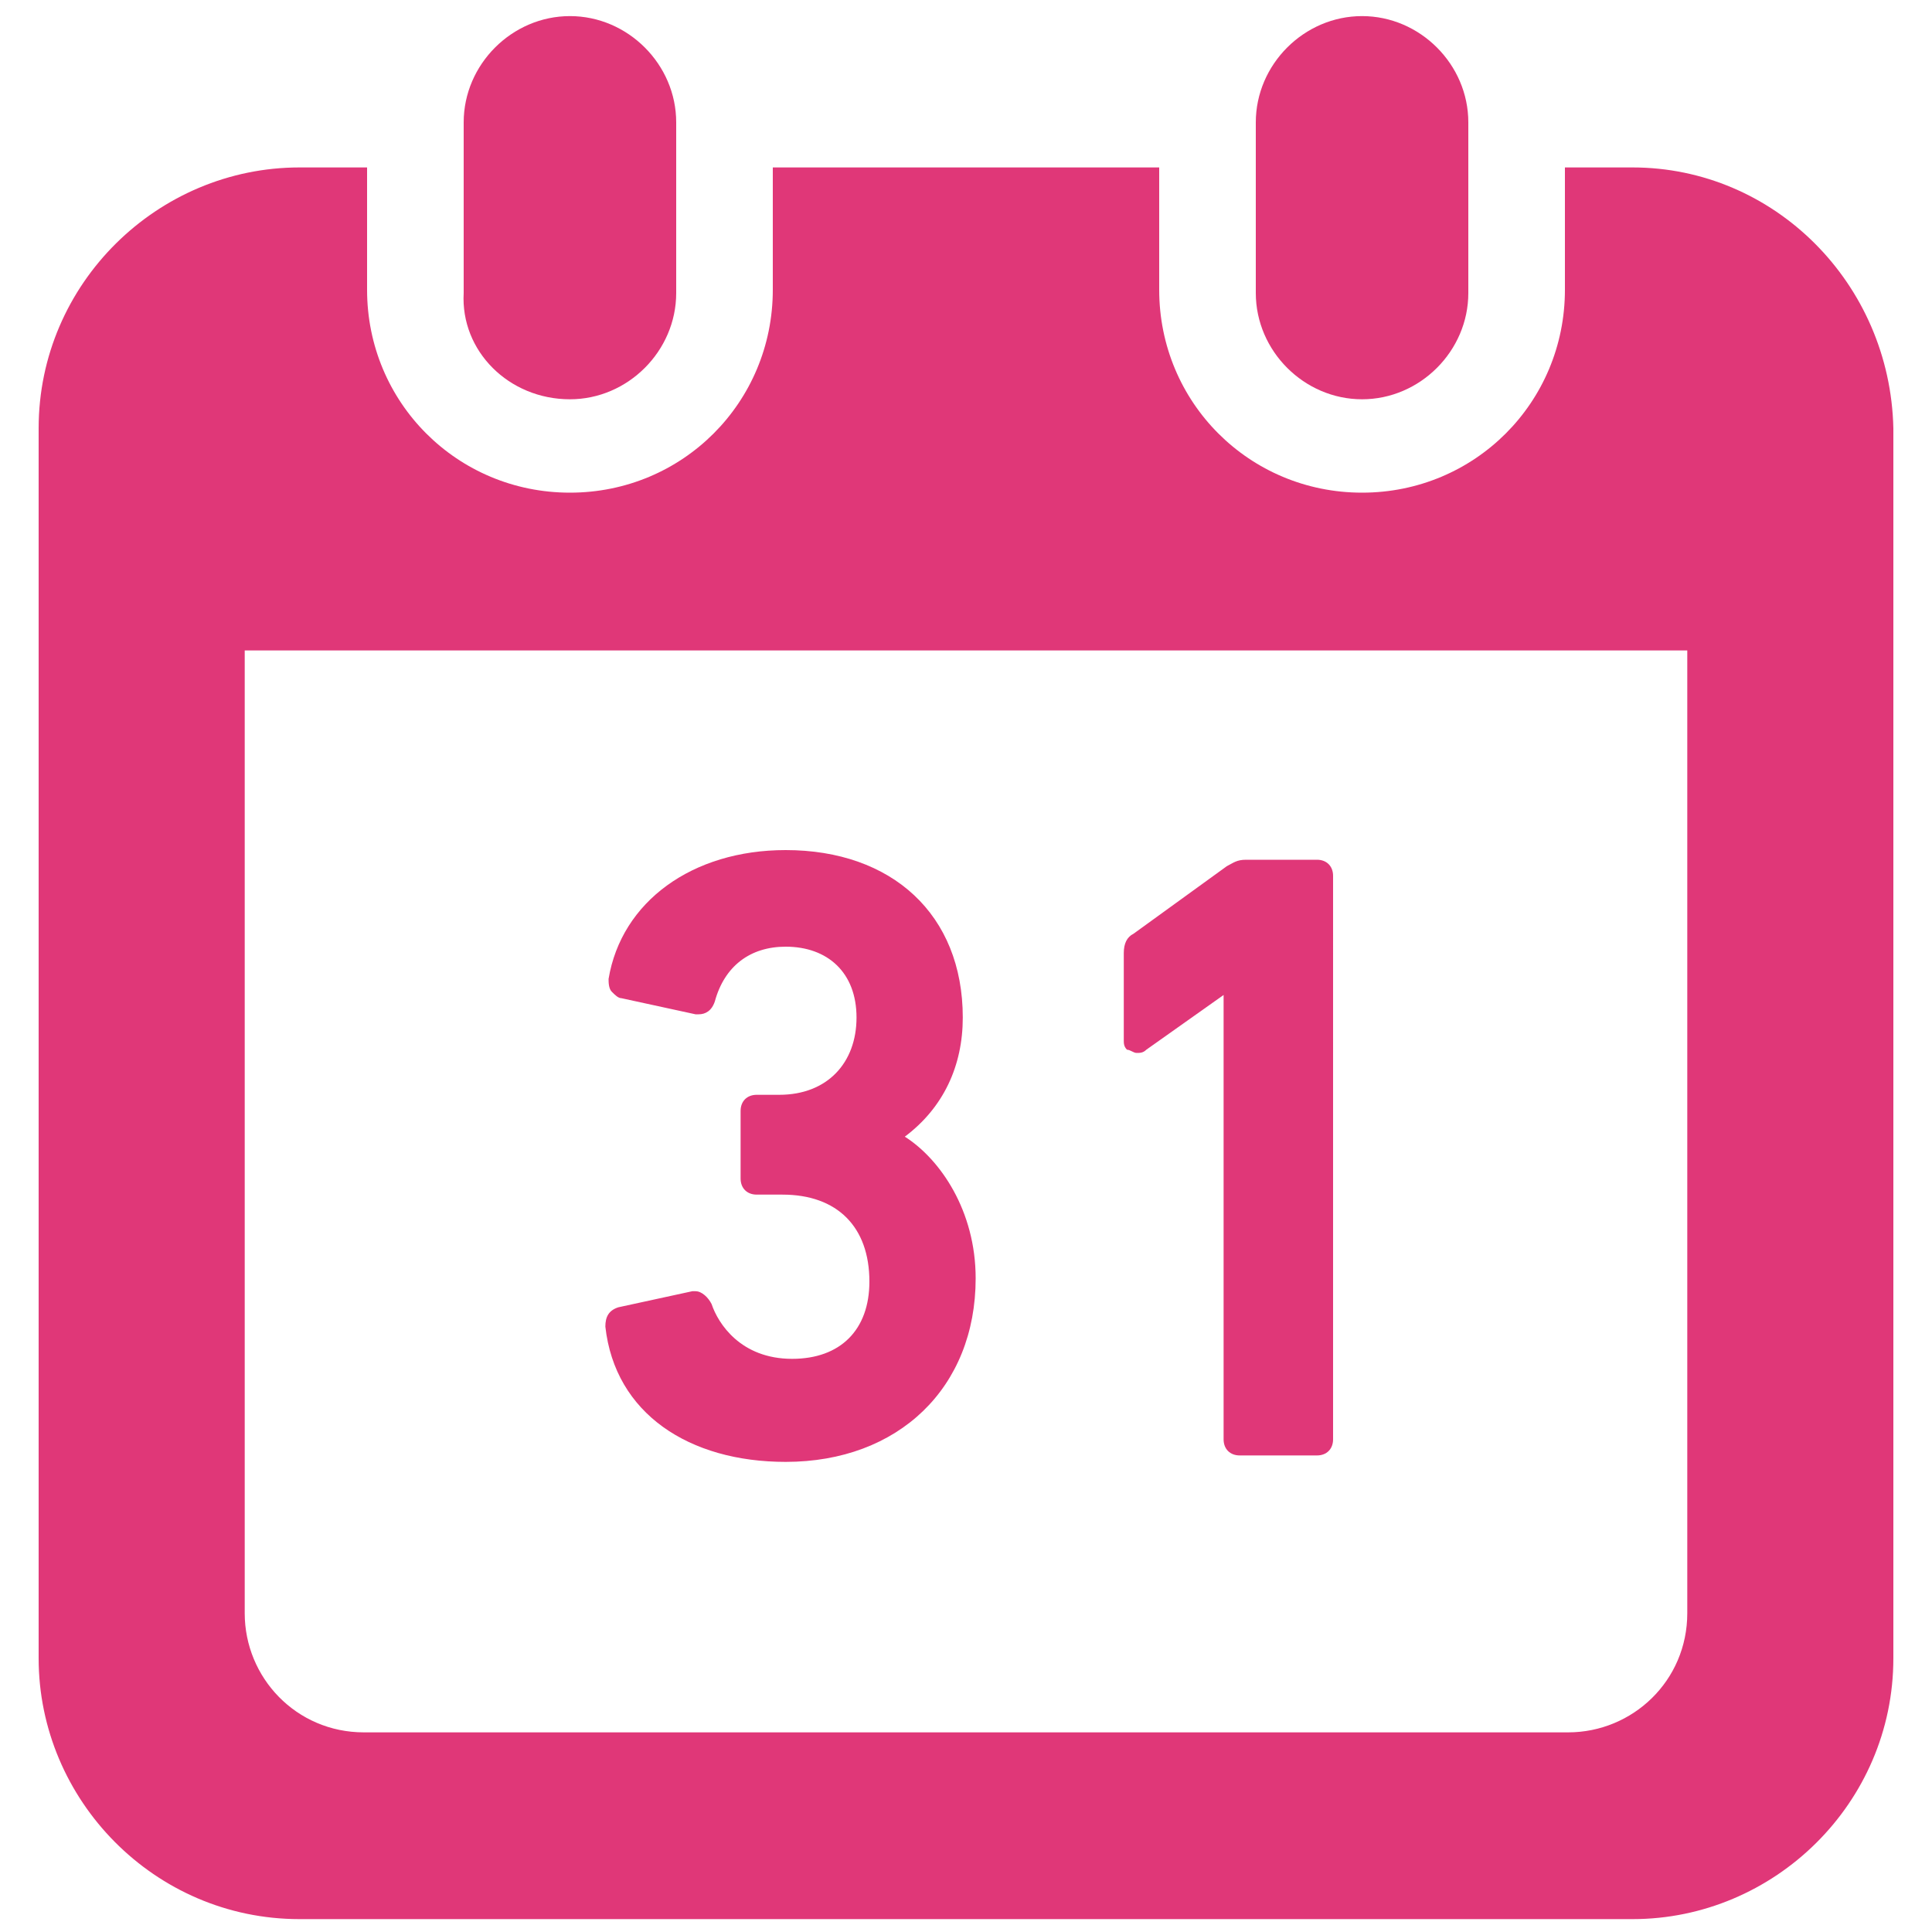
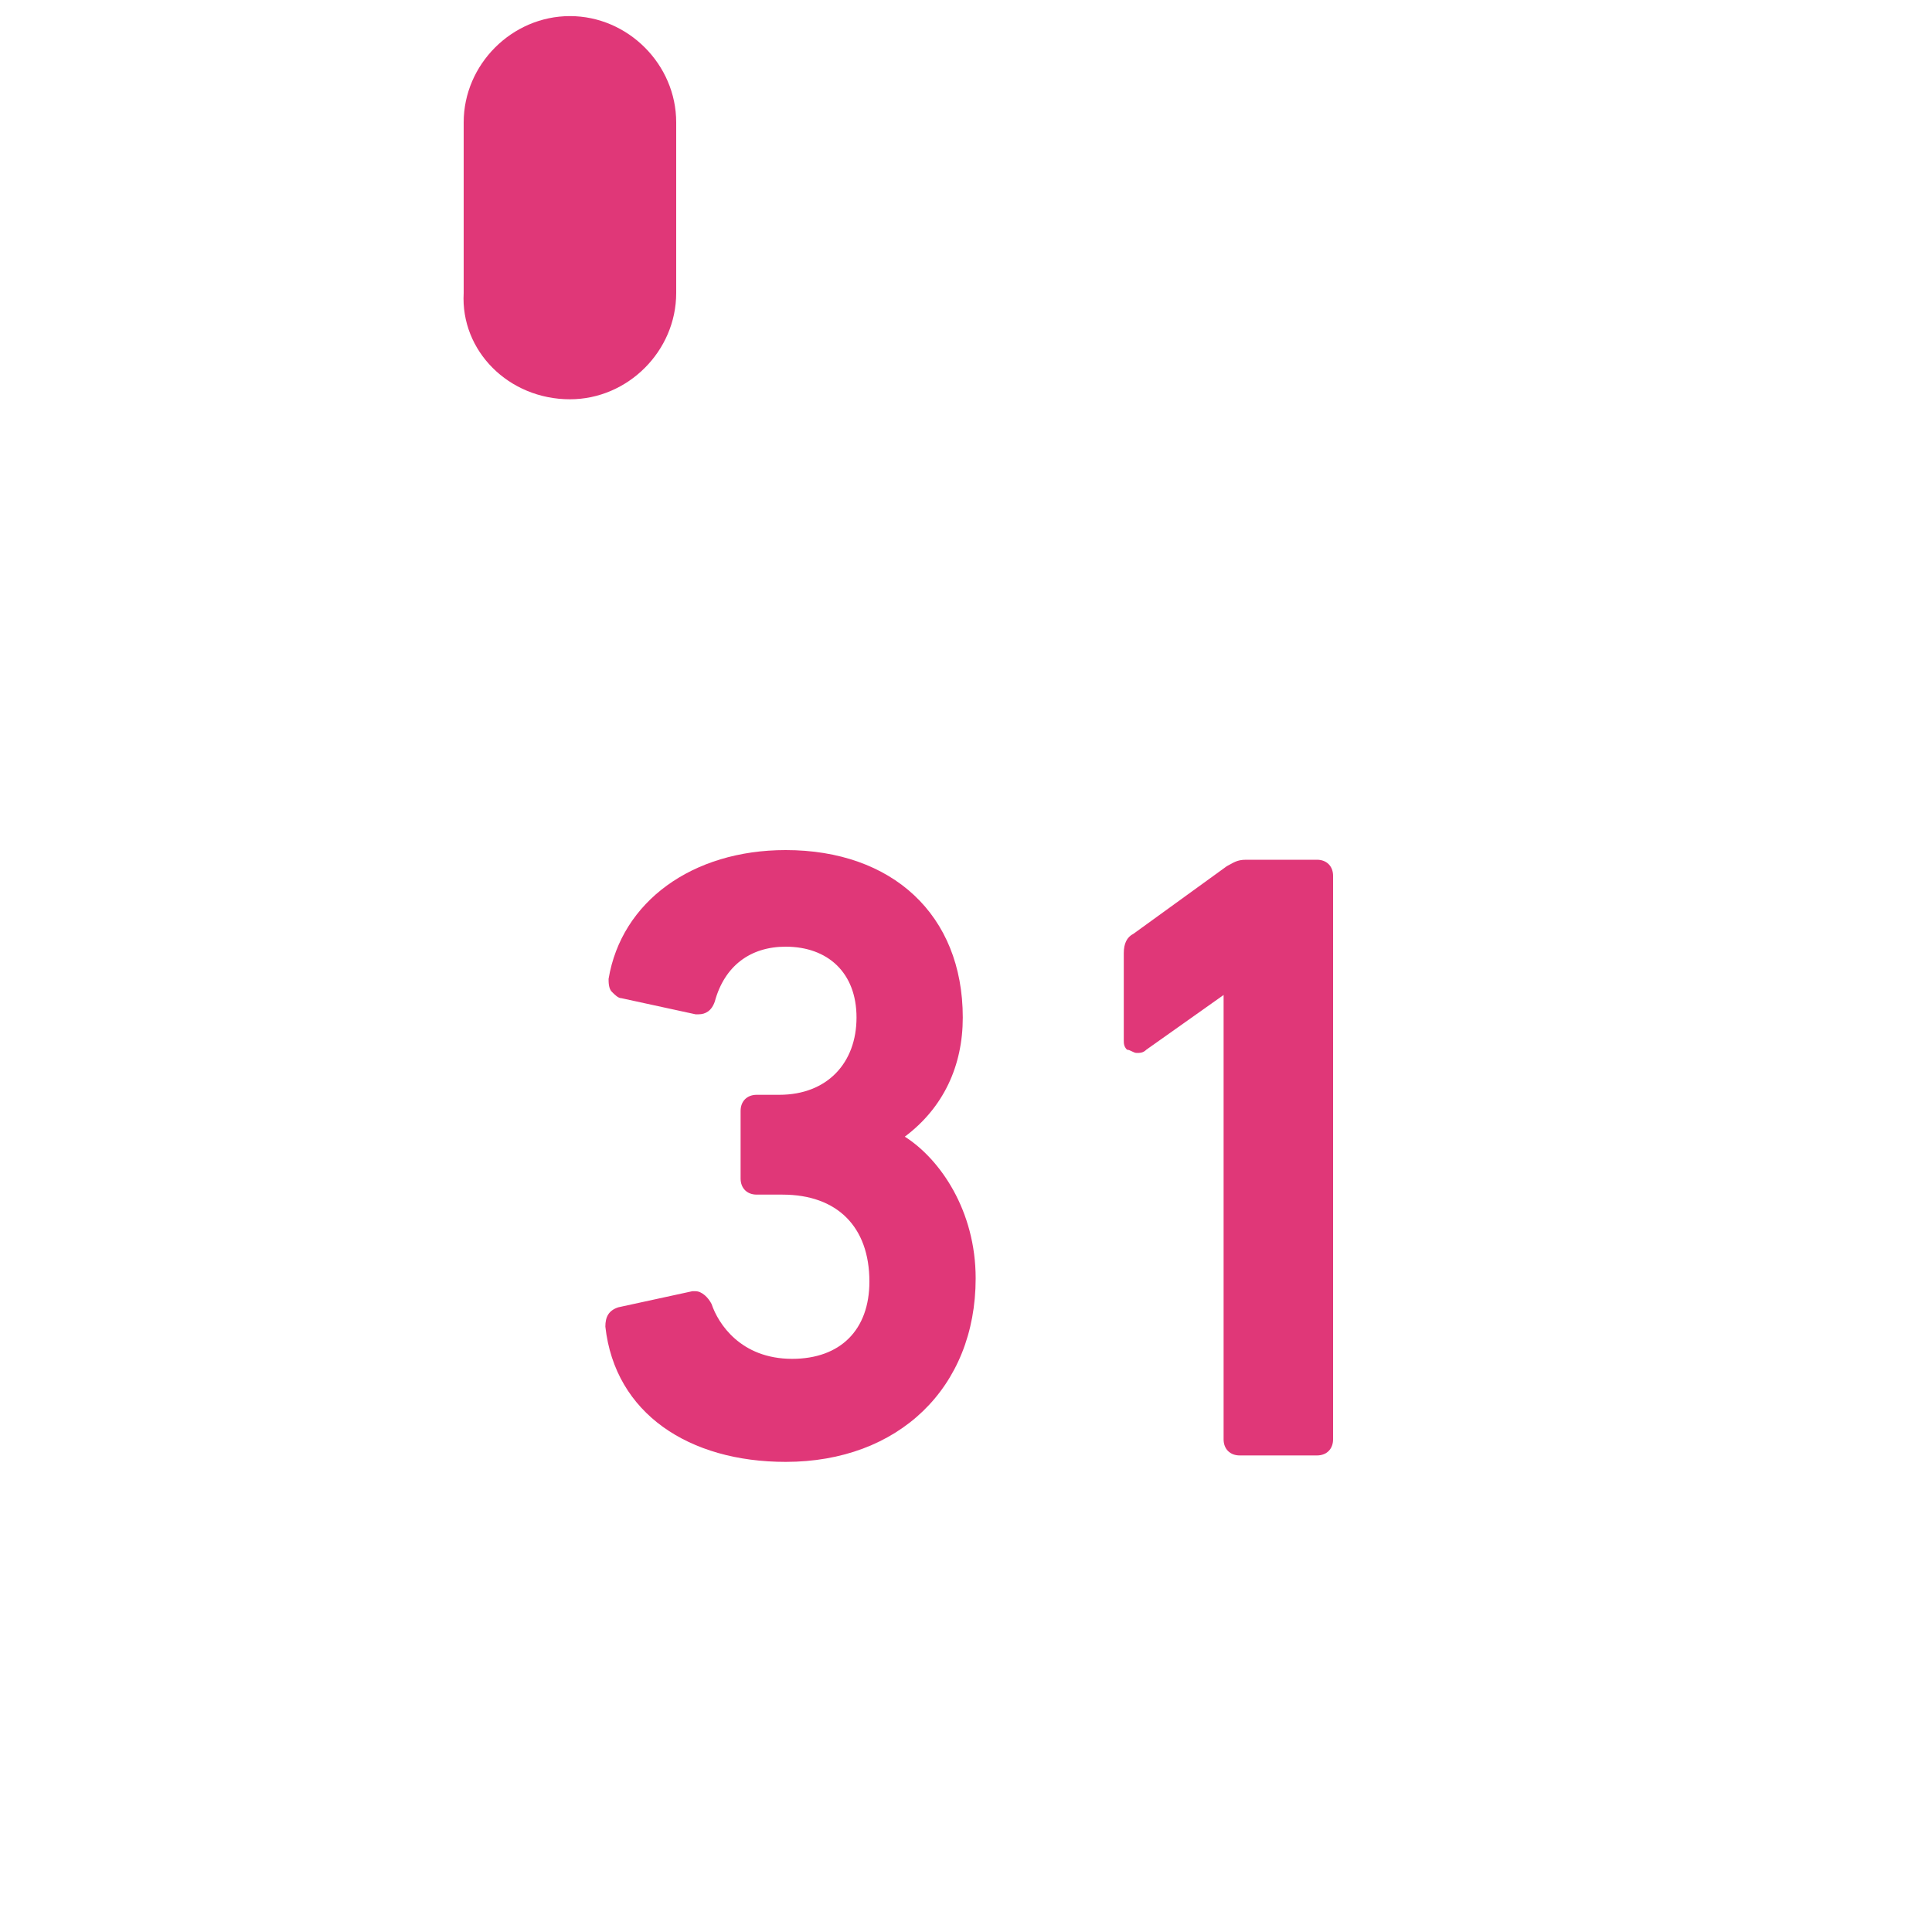
<svg xmlns="http://www.w3.org/2000/svg" version="1.1" id="L_1" x="0px" y="0px" width="60px" height="60px" viewBox="0 0 60 60" style="enable-background:new 0 0 60 60;" xml:space="preserve">
  <style type="text/css">
	.st0{fill:#E03778;}
</style>
  <g>
    <g>
      <path class="st0" d="M17.7,12.4c1.8,0,3.3-1.5,3.3-3.3V3.8c0-1.8-1.5-3.3-3.3-3.3c-1.8,0-3.3,1.5-3.3,3.3v5.3    C14.3,10.9,15.8,12.4,17.7,12.4z" />
-       <path class="st0" d="M42.3,12.4c1.8,0,3.3-1.5,3.3-3.3V3.8c0-1.8-1.5-3.3-3.3-3.3c-1.8,0-3.3,1.5-3.3,3.3v5.3    C39,10.9,40.5,12.4,42.3,12.4z" />
-       <path class="st0" d="M50.7,5.2h-2.1v3.8c0,3.5-2.8,6.3-6.3,6.3c-3.5,0-6.3-2.8-6.3-6.3V5.2H24v3.8c0,3.5-2.8,6.3-6.3,6.3    c-3.5,0-6.3-2.8-6.3-6.3V5.2H9.3c-4.4,0-8.1,3.6-8.1,8.1v38.2c0,4.4,3.6,8.1,8.1,8.1h41.4c4.4,0,8.1-3.6,8.1-8.1V13.3    C58.7,8.8,55.1,5.2,50.7,5.2z M52.4,50.1c0,2.1-1.7,3.7-3.7,3.7H11.3c-2.1,0-3.7-1.7-3.7-3.7V20.2h44.8L52.4,50.1L52.4,50.1z" />
      <path class="st0" d="M24.4,45.4c3.5,0,5.9-2.3,5.9-5.7c0-2.1-1.1-3.7-2.2-4.4c1.2-0.9,1.8-2.2,1.8-3.7c0-3.2-2.2-5.2-5.5-5.2    c-2.9,0-5.1,1.6-5.5,4c0,0.1,0,0.3,0.1,0.4c0.1,0.1,0.2,0.2,0.3,0.2l2.3,0.5l0.1,0c0.2,0,0.4-0.1,0.5-0.4c0.3-1.1,1.1-1.7,2.2-1.7    c1.3,0,2.2,0.8,2.2,2.2c0,1.4-0.9,2.4-2.4,2.4h-0.7c-0.3,0-0.5,0.2-0.5,0.5v2.1c0,0.3,0.2,0.5,0.5,0.5h0.8c1.7,0,2.7,1,2.7,2.7    c0,1.5-0.9,2.4-2.4,2.4c-1.6,0-2.3-1.1-2.5-1.7c-0.1-0.2-0.3-0.4-0.5-0.4l-0.1,0l-2.3,0.5c-0.3,0.1-0.4,0.3-0.4,0.6    C19.1,43.9,21.4,45.4,24.4,45.4z" />
    </g>
    <path class="st0" d="M35.3,32.7c0.1,0,0.2,0,0.3-0.1l2.4-1.7v13.8c0,0.3,0.2,0.5,0.5,0.5h2.4c0.3,0,0.5-0.2,0.5-0.5V27.2   c0-0.3-0.2-0.5-0.5-0.5h-2.2c-0.3,0-0.4,0.1-0.6,0.2L35.2,29c-0.2,0.1-0.3,0.3-0.3,0.6v2.7c0,0.1,0,0.2,0.1,0.3   C35.1,32.6,35.2,32.7,35.3,32.7z" />
  </g>
</svg>